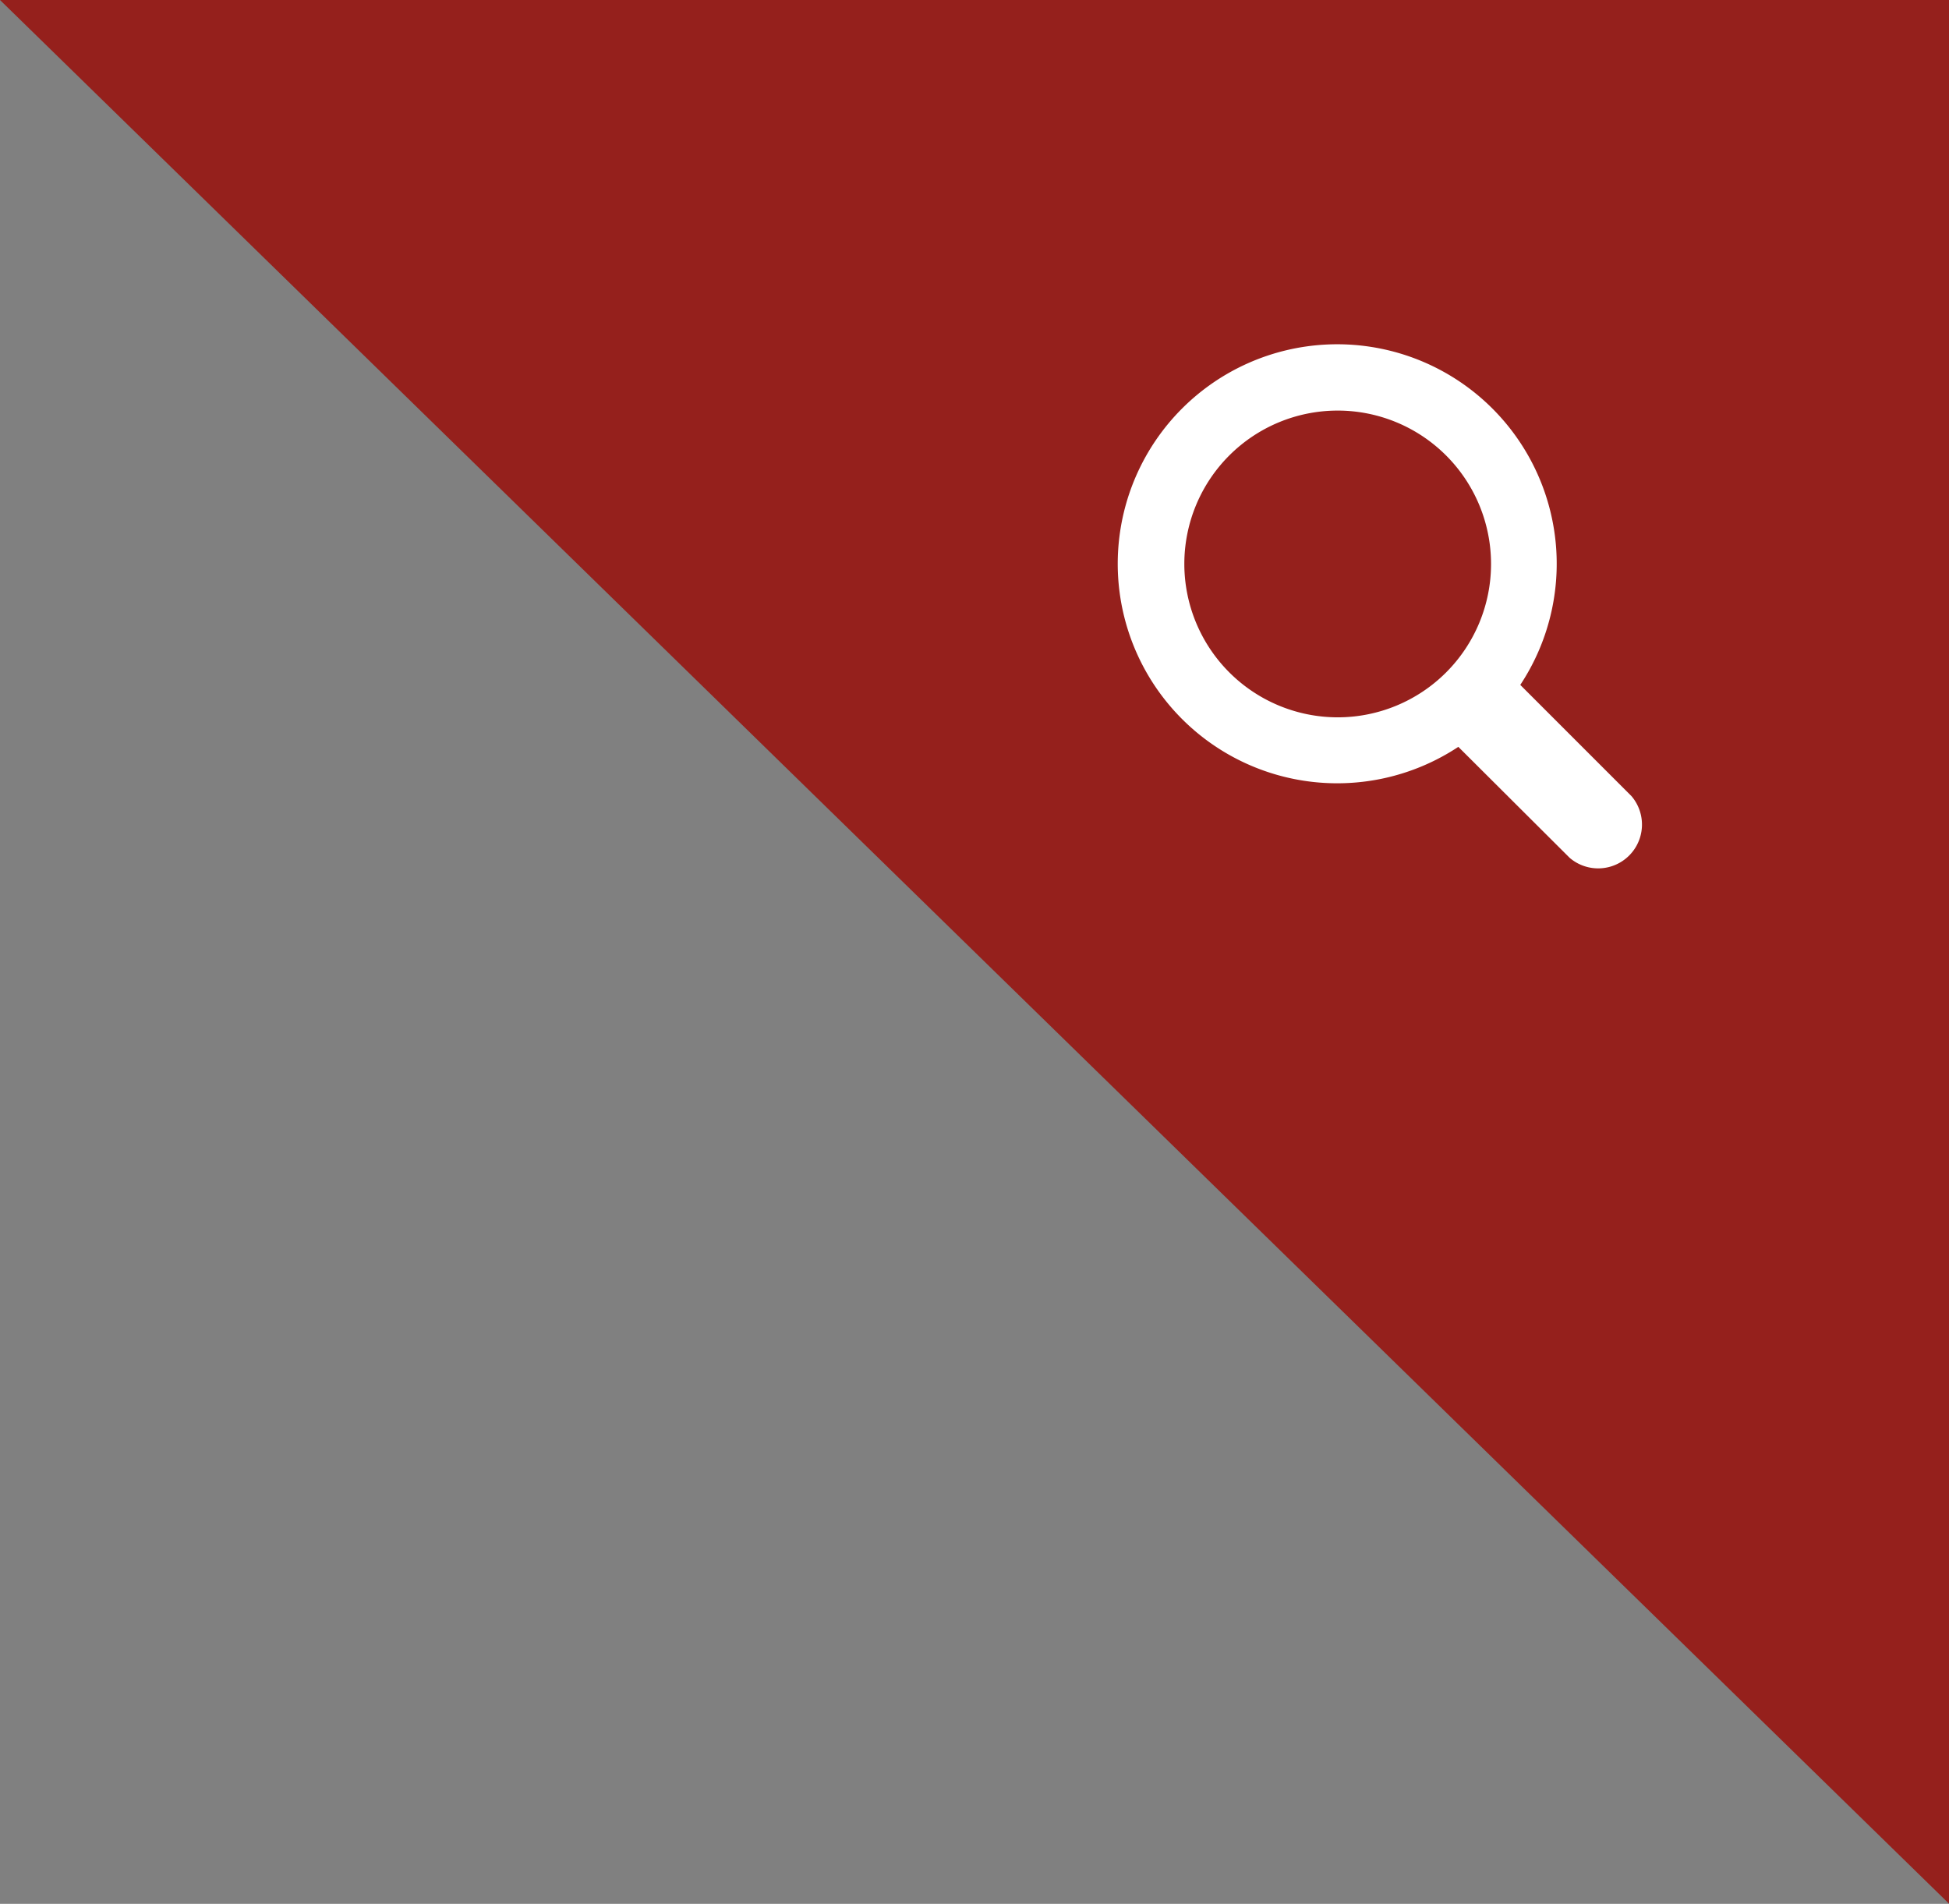
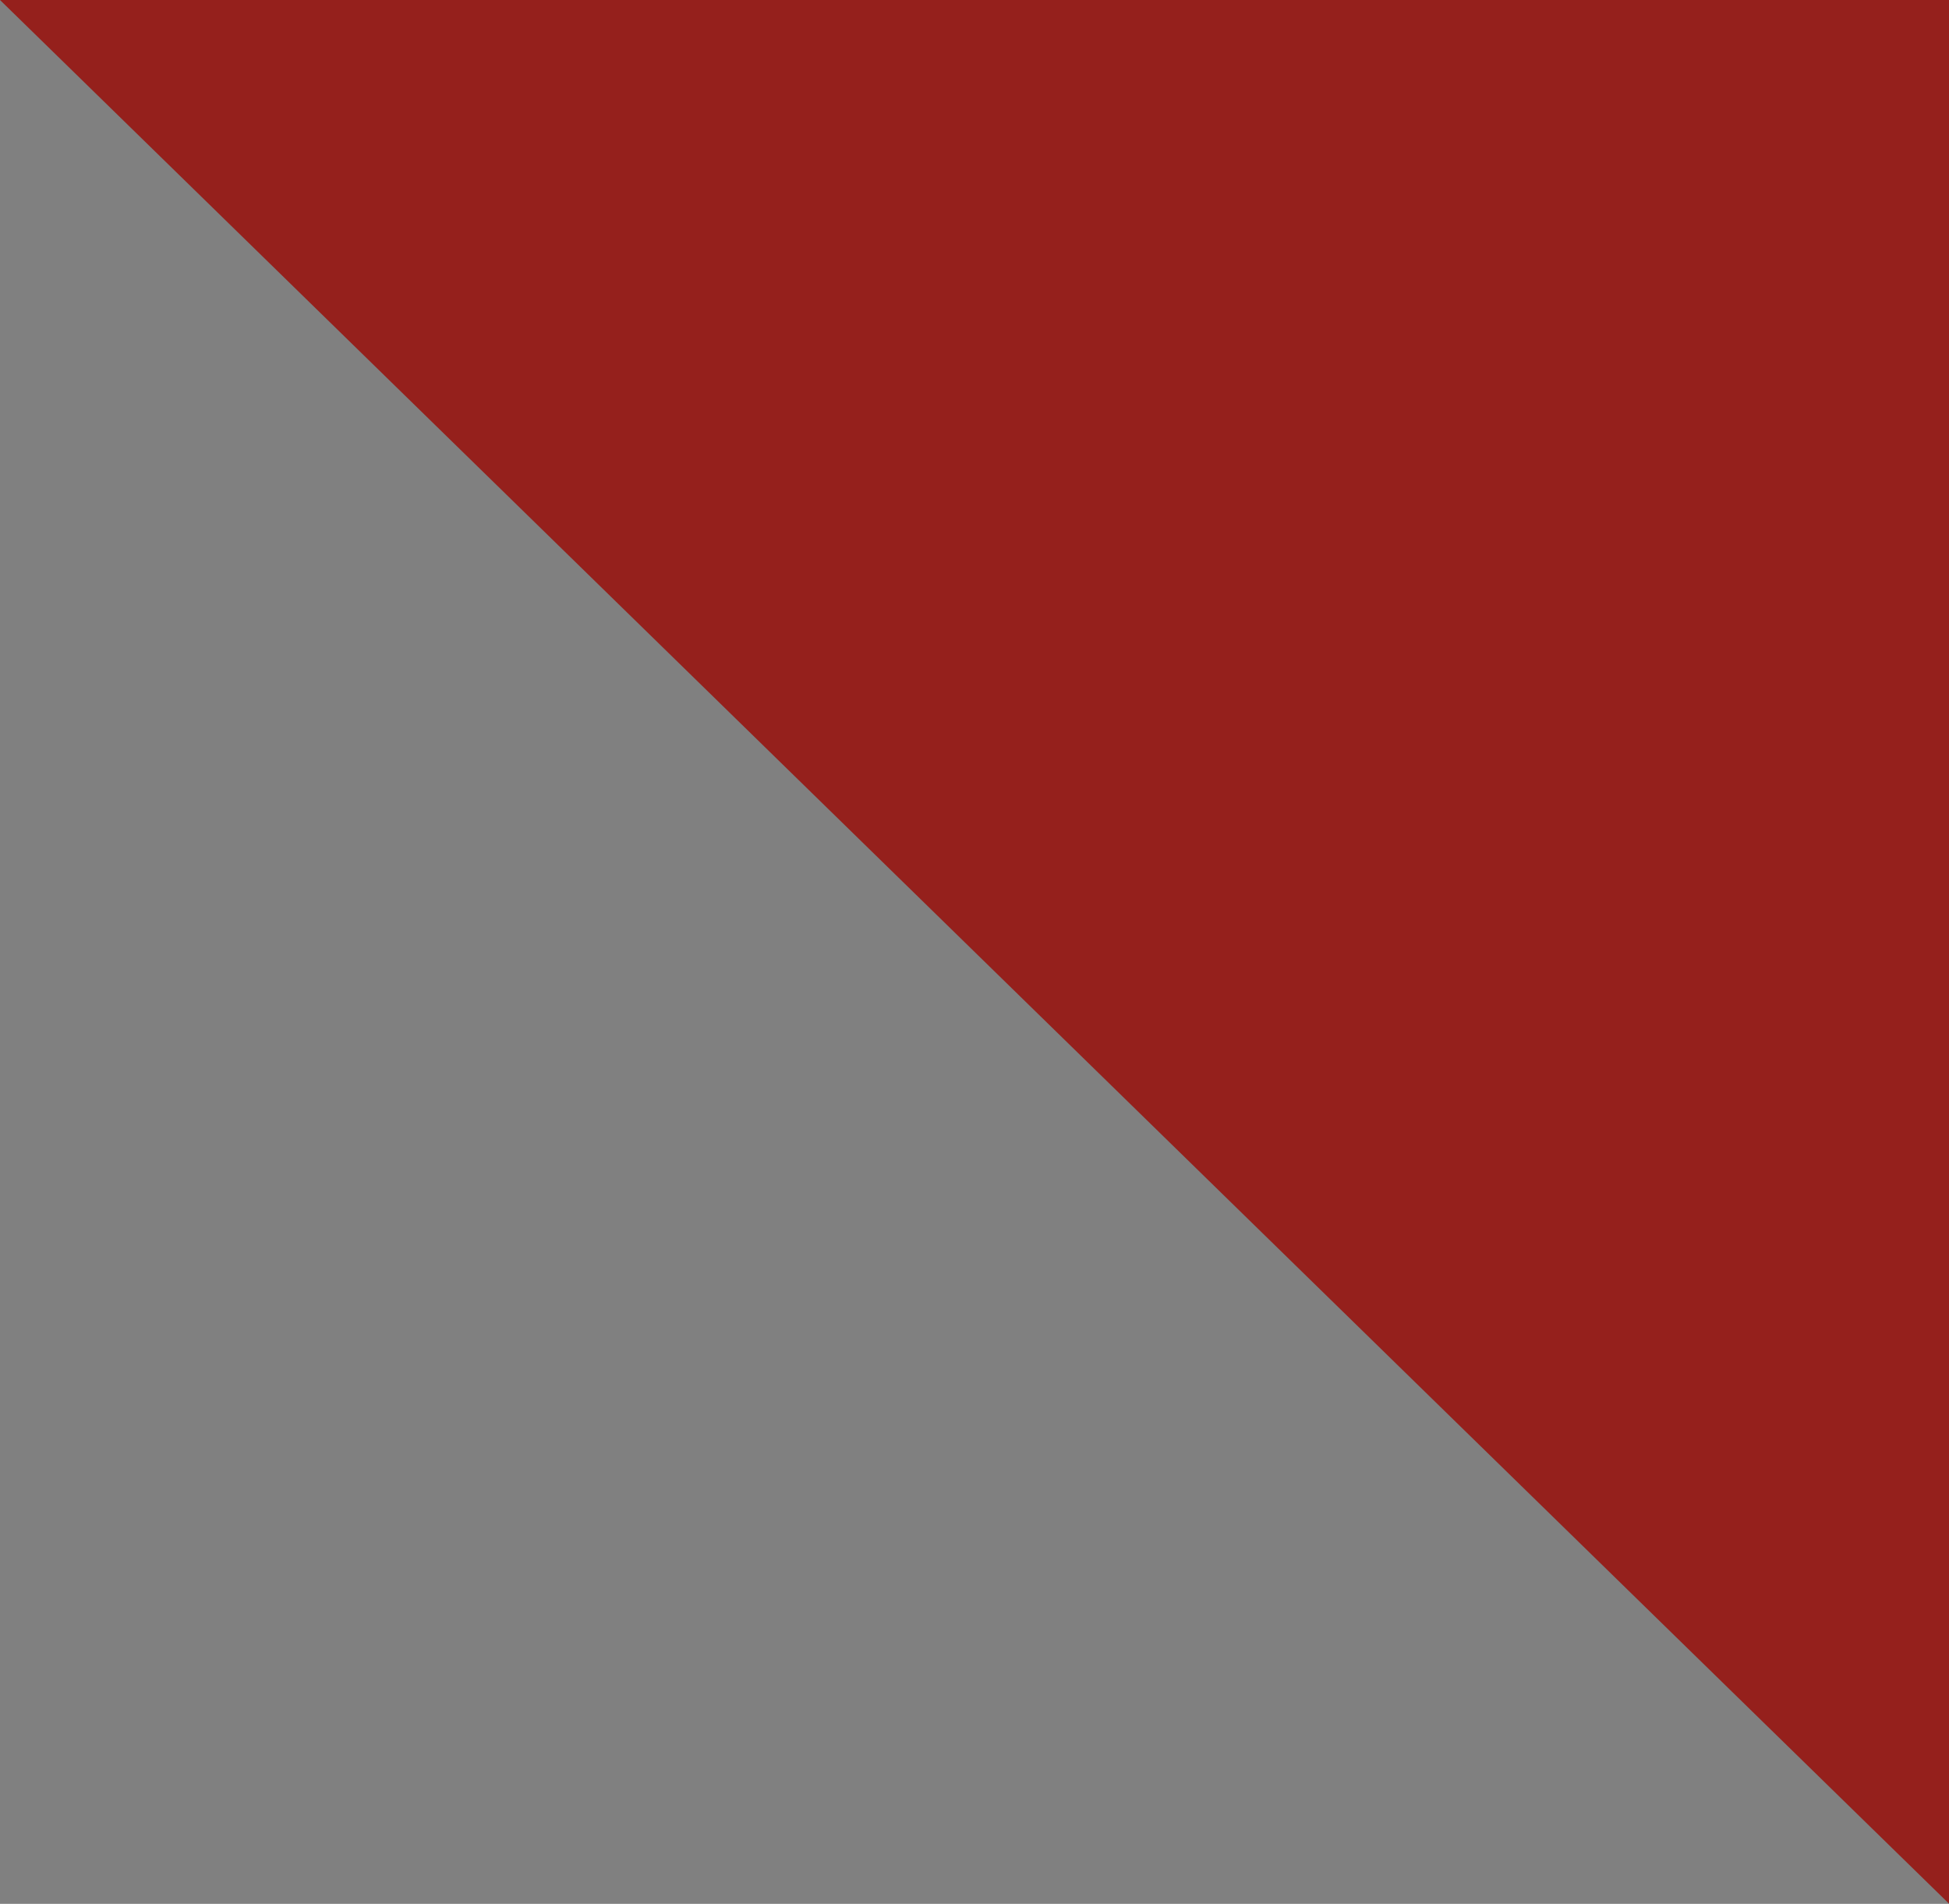
<svg xmlns="http://www.w3.org/2000/svg" id="Grupo_8436" data-name="Grupo 8436" width="41.469" height="40.504" viewBox="0 0 41.469 40.504">
  <rect x="0" y="0" width="41.469" height="40.504" fill="#808080" stroke="none" />
  <path id="Caminho_1125" data-name="Caminho 1125" d="M8869.588,246.069h41.469v40.5Z" transform="translate(-8869.588 -246.069)" fill="#95201c" />
-   <path id="XMLID_223_" d="M14.914,13.6l-2.366-2.366a4.67,4.67,0,1,0-1.318,1.318L13.6,14.914A.932.932,0,0,0,14.914,13.6ZM5.4,8.661a3.263,3.263,0,1,1,3.263,3.263A3.266,3.266,0,0,1,5.4,8.661Z" transform="translate(19.799 3.337)" fill="#fff" />
</svg>